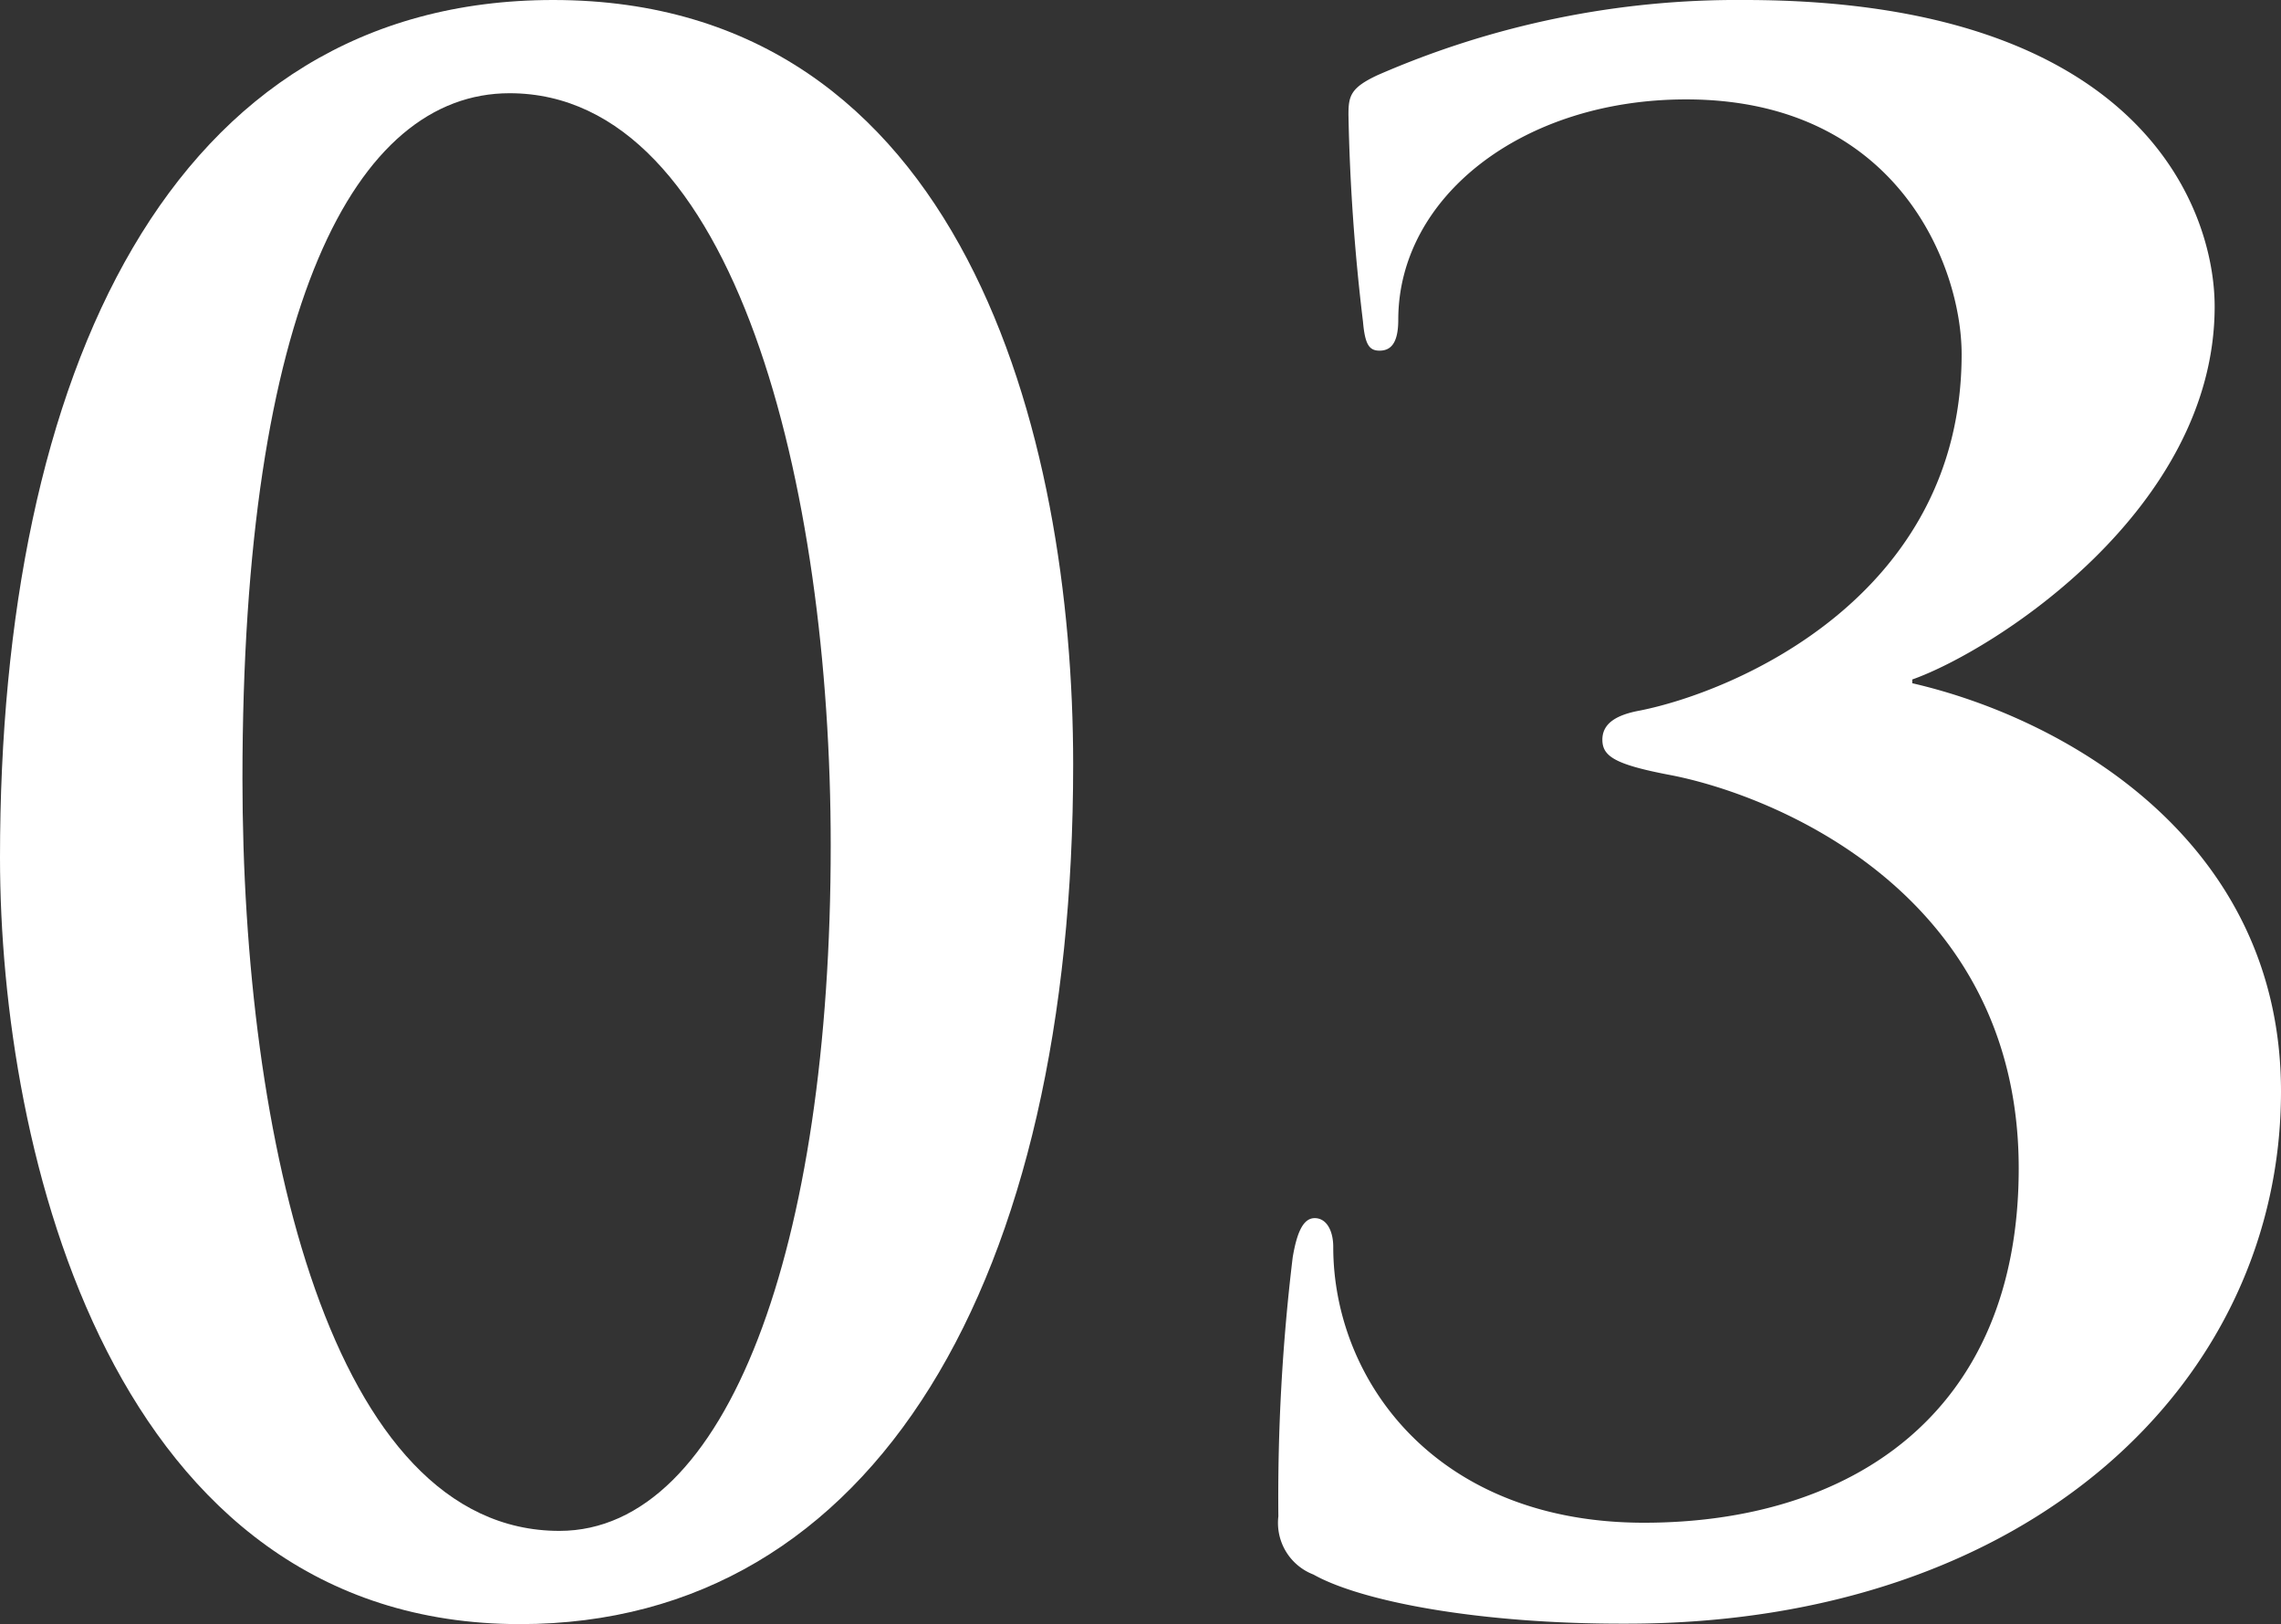
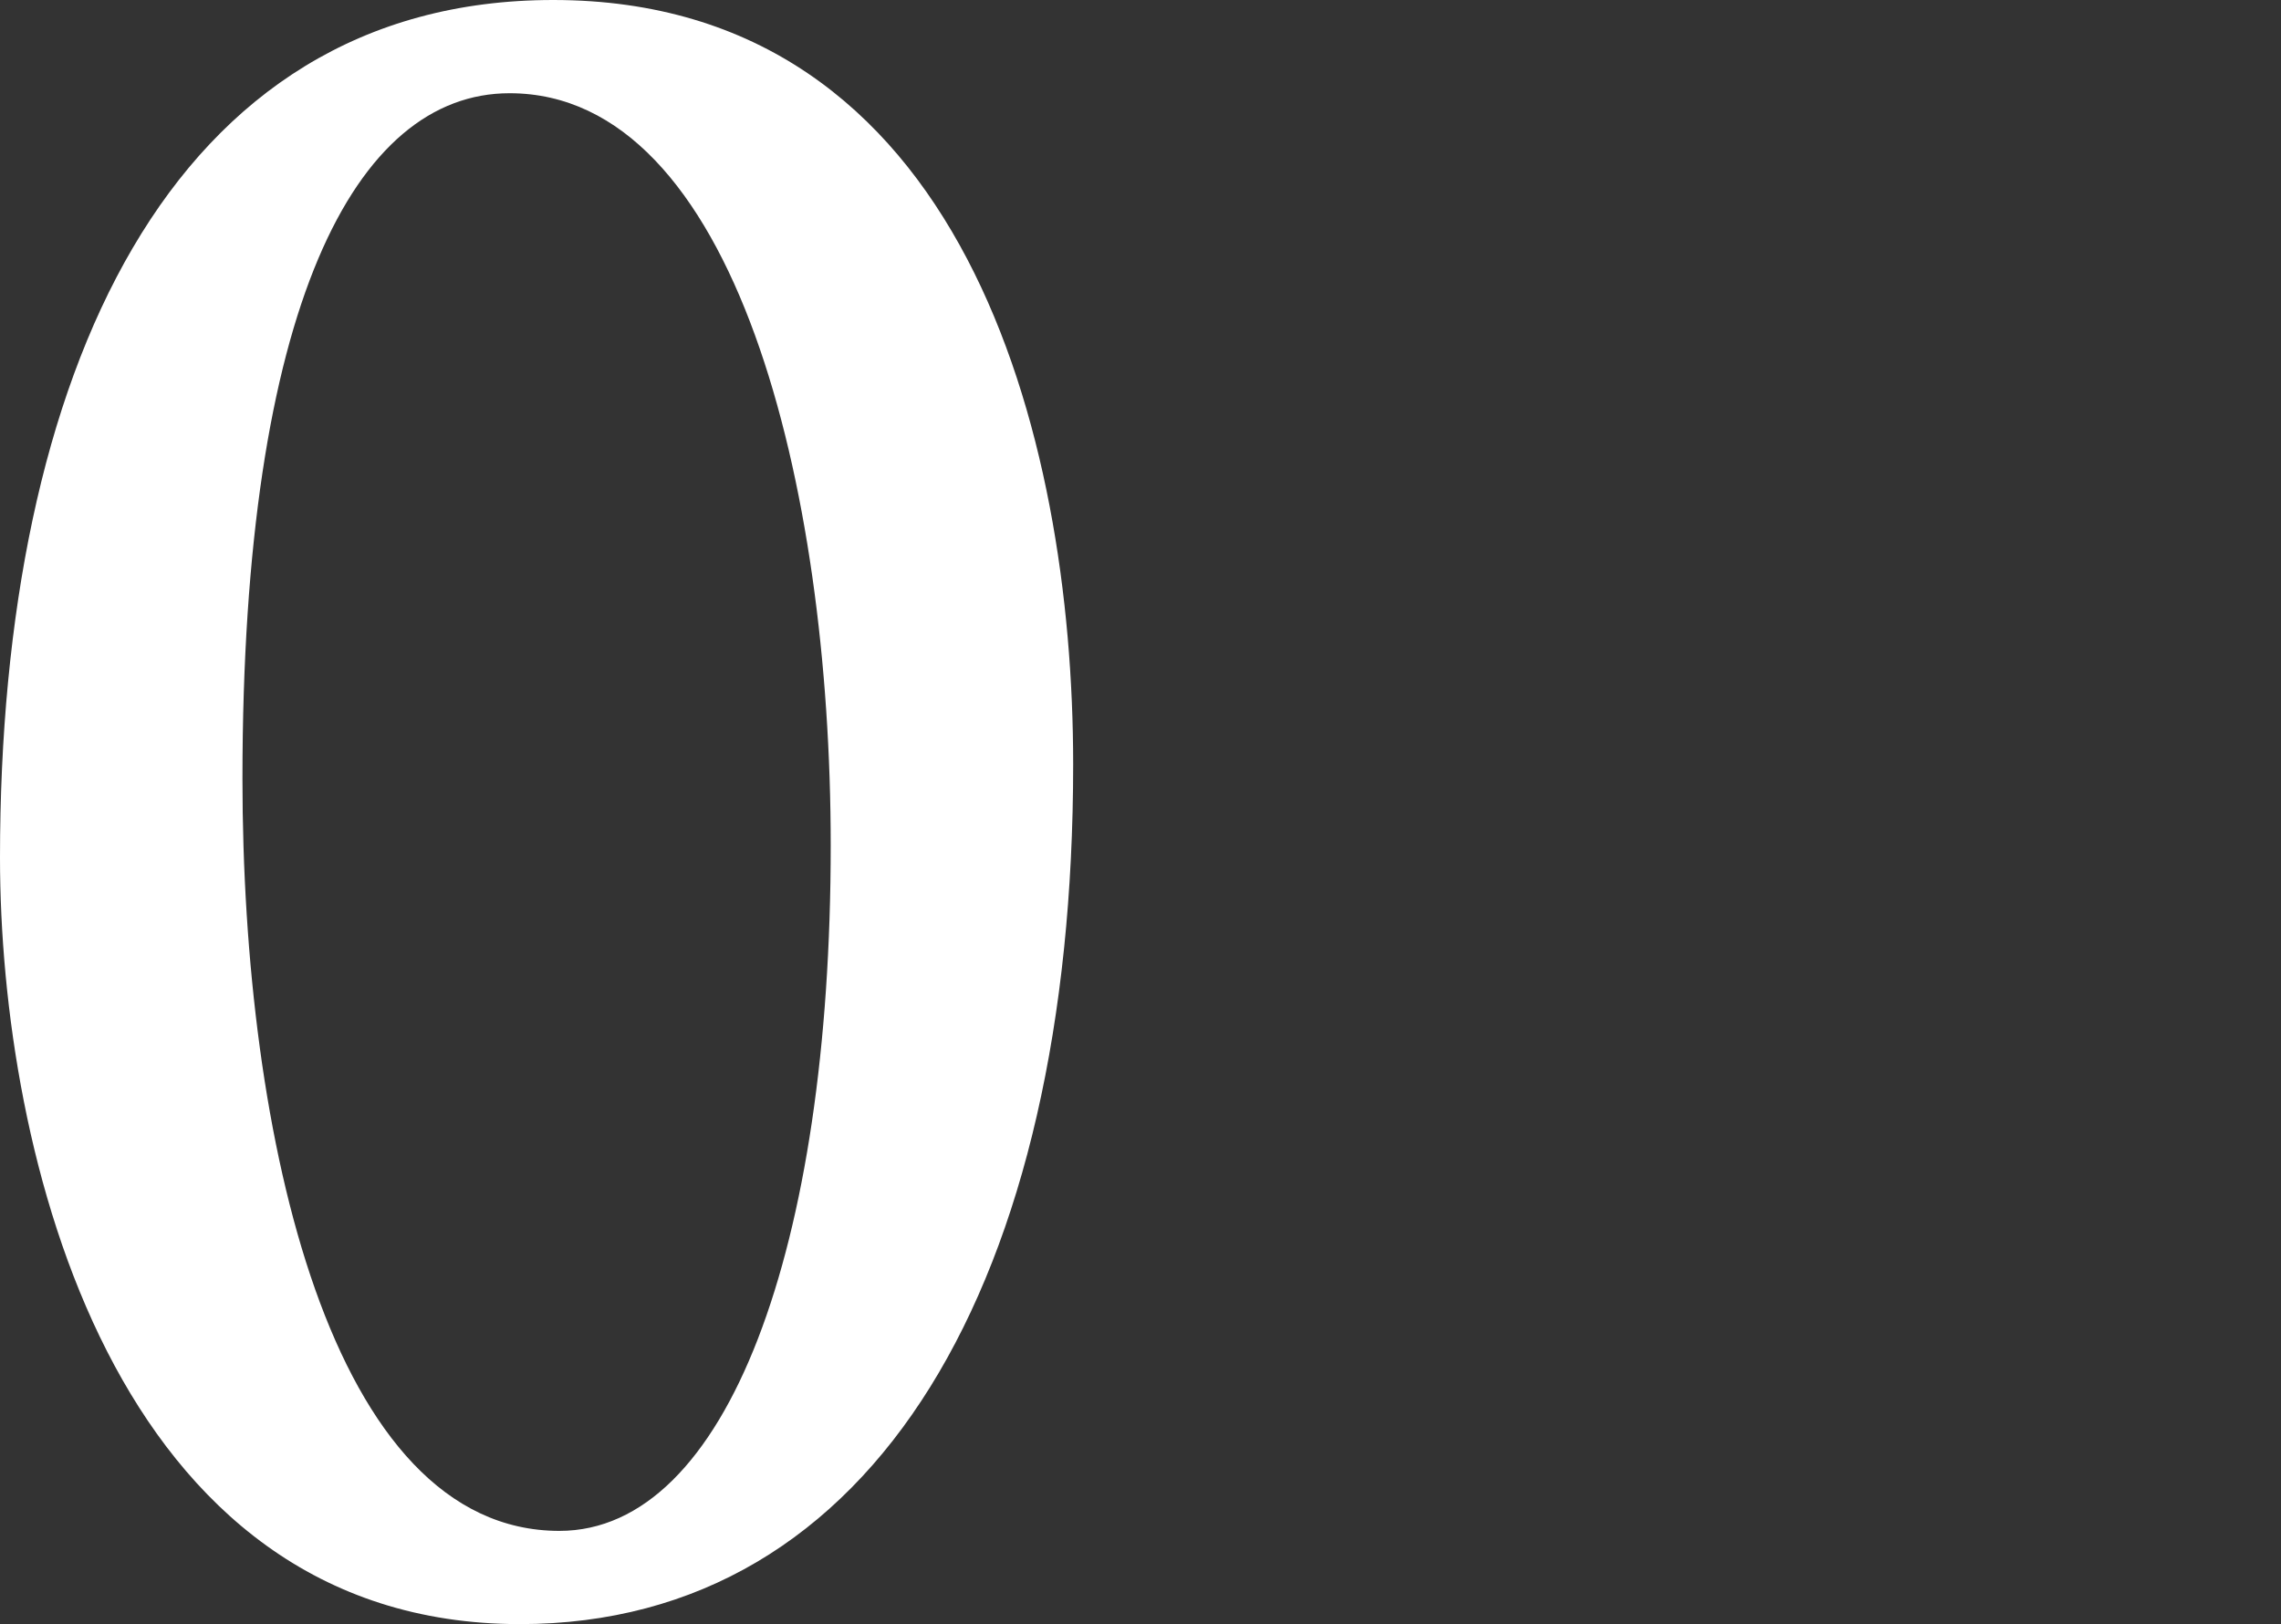
<svg xmlns="http://www.w3.org/2000/svg" viewBox="0 0 103.49 73.69">
  <rect x="0" y="0" width="103.49" height="73.69" fill="#333333" stroke="none" />
  <defs>
    <style>.cls-1{fill:#fff;}</style>
  </defs>
  <g id="レイヤー_2" data-name="レイヤー 2">
    <g id="レイヤー_1-2" data-name="レイヤー 1">
      <path class="cls-1" d="M23.59,73.69C5.08,73.69,0,52.26,0,38.91,0,17,7.71,0,25.1,0,43.71,0,48.69,19.74,48.69,34.68,48.69,58,39.76,73.69,23.59,73.69ZM23.12,4.23c-7,0-12.12,9.68-12.12,31.11,0,16.26,4,34.12,14.38,34.12,7.61,0,12.31-12.88,12.31-31.11C37.69,22.09,33.37,4.23,23.12,4.23Z" />
-       <path class="cls-1" d="M59.59,71.44A2.51,2.51,0,0,1,58,68.8a90.65,90.65,0,0,1,.65-11.75c.19-1.12.47-1.78,1-1.78s.84.56.84,1.31c0,6,4.61,12.51,14.1,12.51,9.31,0,17-4.89,17-16.08,0-12.59-11.28-17-15.89-17.86-2.44-.47-3-.84-3-1.59s.66-1.13,1.7-1.32C78.68,31.39,89,27.07,89,16.07c0-4-2.91-11.56-12.5-11.56-7.42,0-13.06,4.42-13.06,10,0,1.12-.38,1.4-.85,1.4s-.66-.28-.75-1.31a92.24,92.24,0,0,1-.66-9.4c0-.85.1-1.22,1.32-1.79A40.75,40.75,0,0,1,79.15,0c18,0,21.33,9.49,21.33,13.91,0,9.21-10,15.6-13.72,16.92V31c6.95,1.6,16.73,7.14,16.73,18.52,0,13.15-11.37,24.15-29.7,24.15C67.11,73.69,61.76,72.66,59.59,71.44Z" />
    </g>
  </g>
</svg>